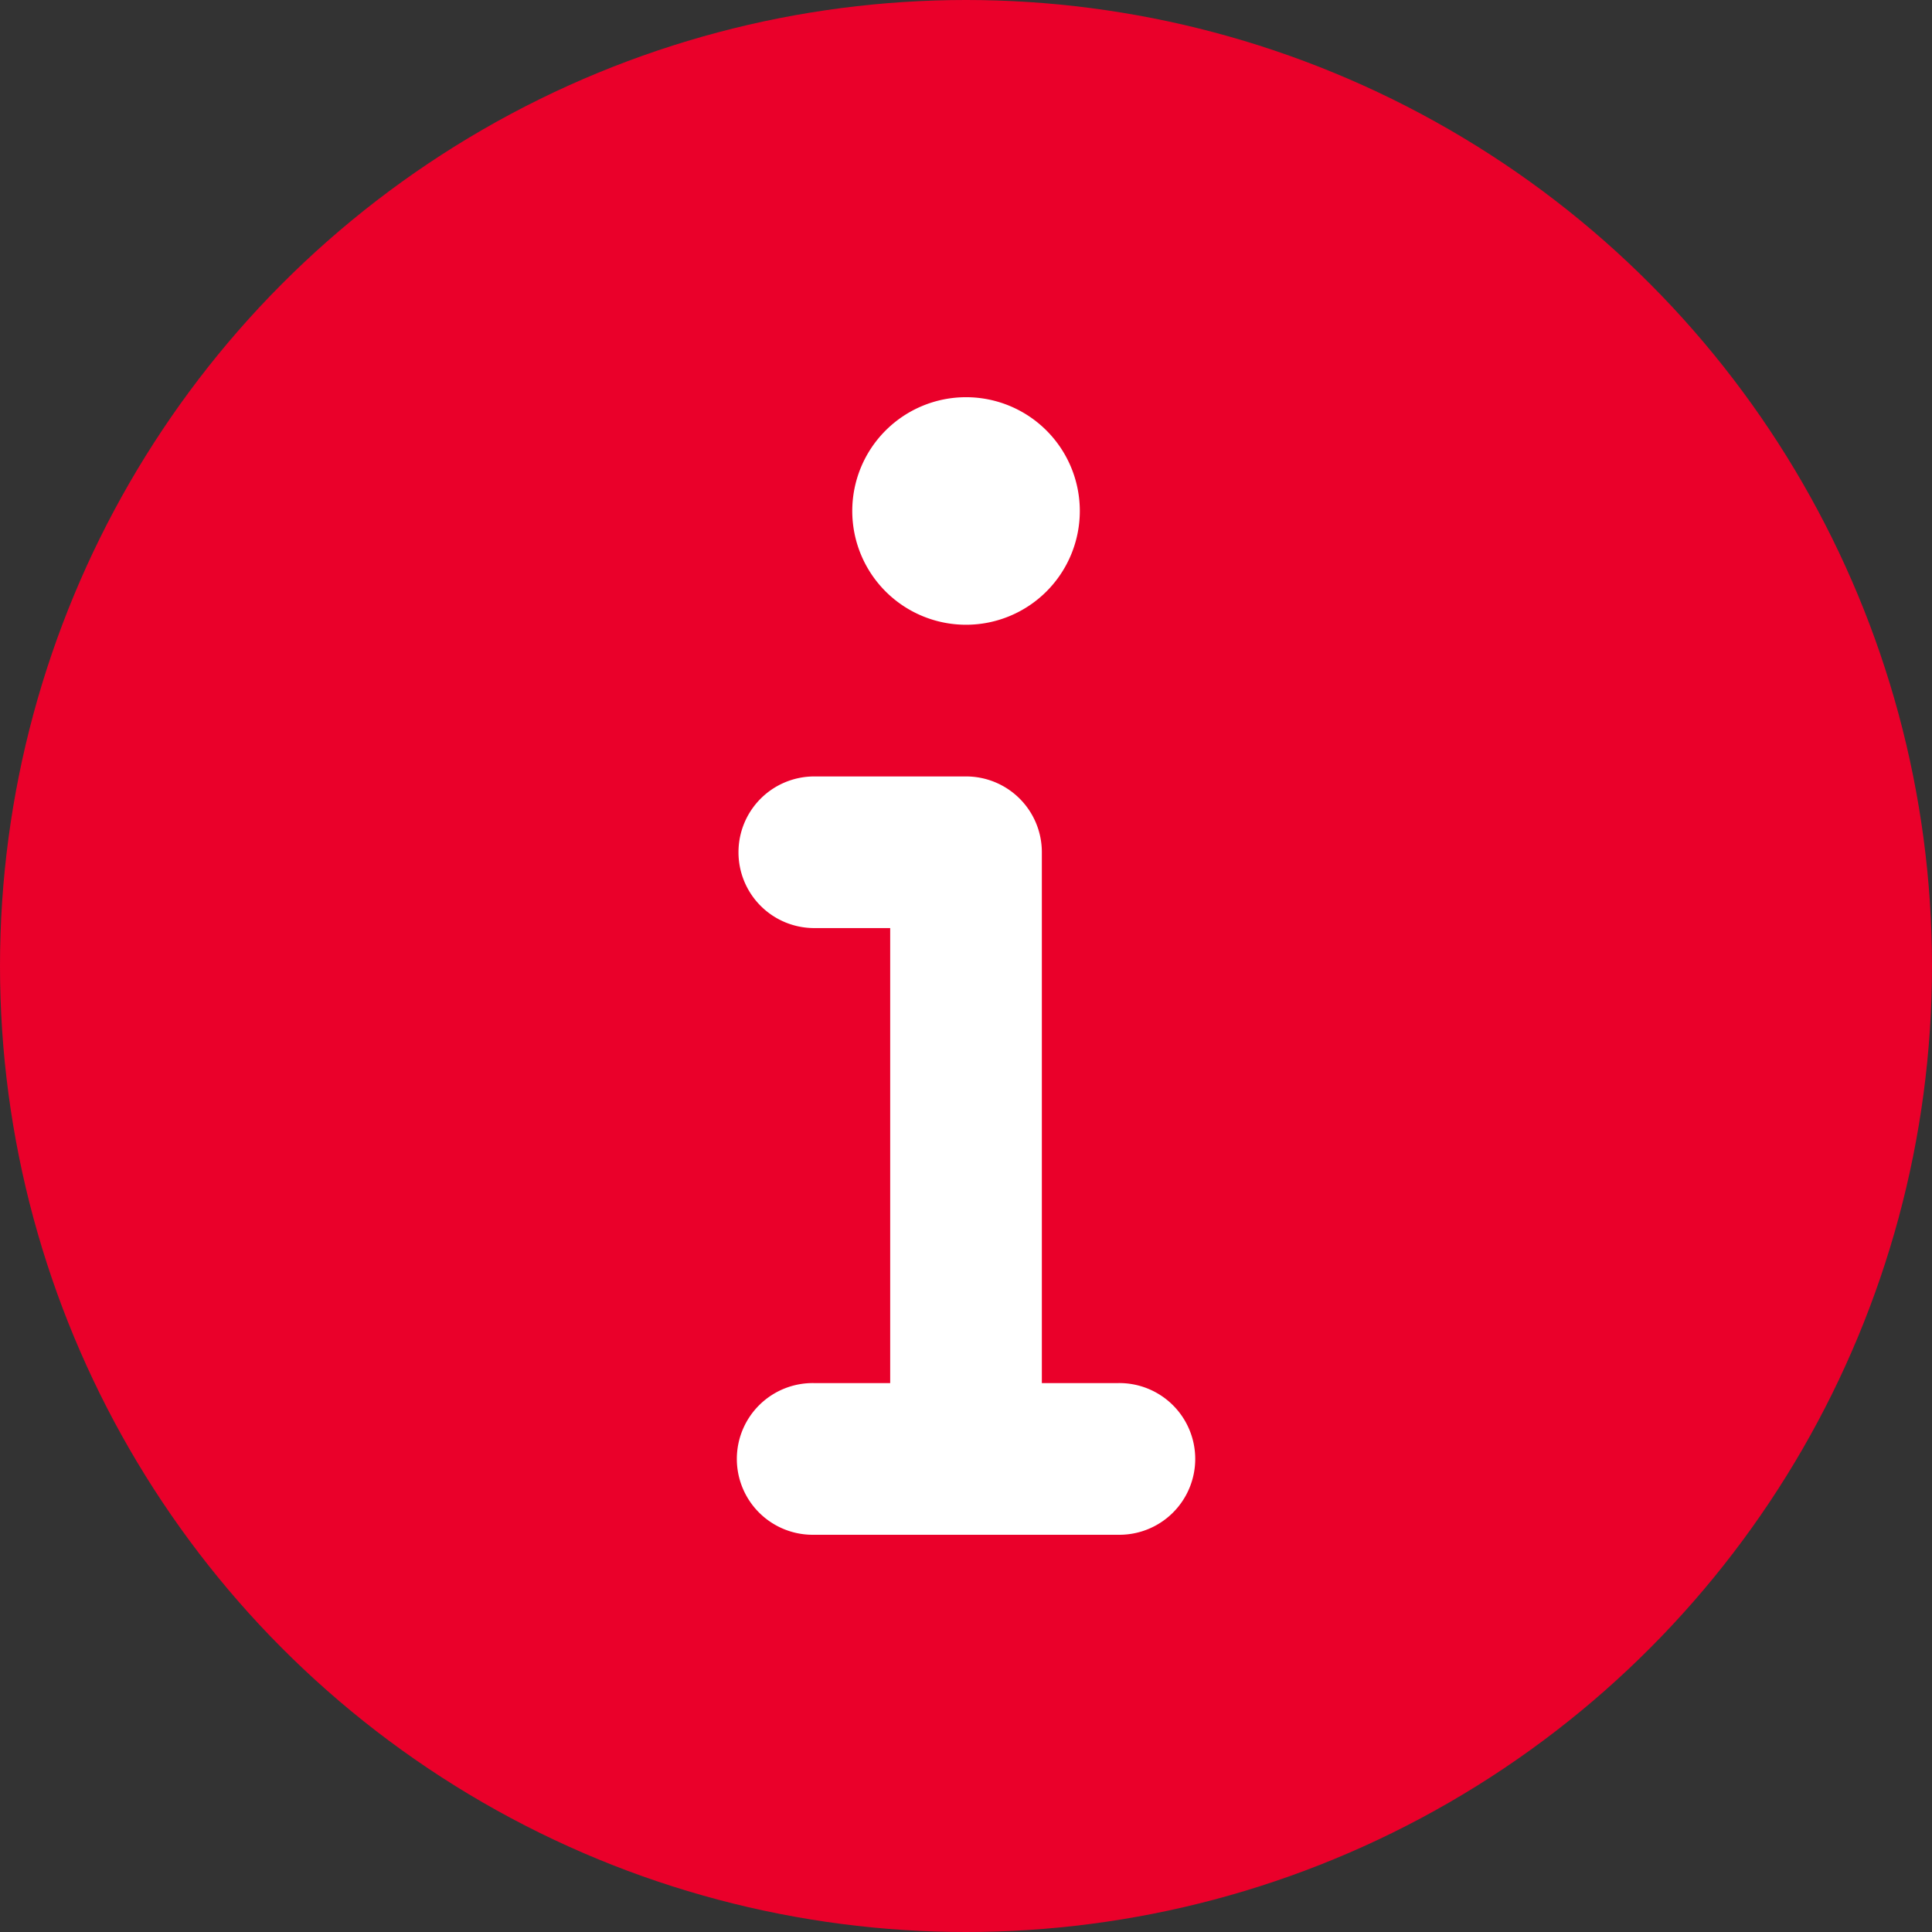
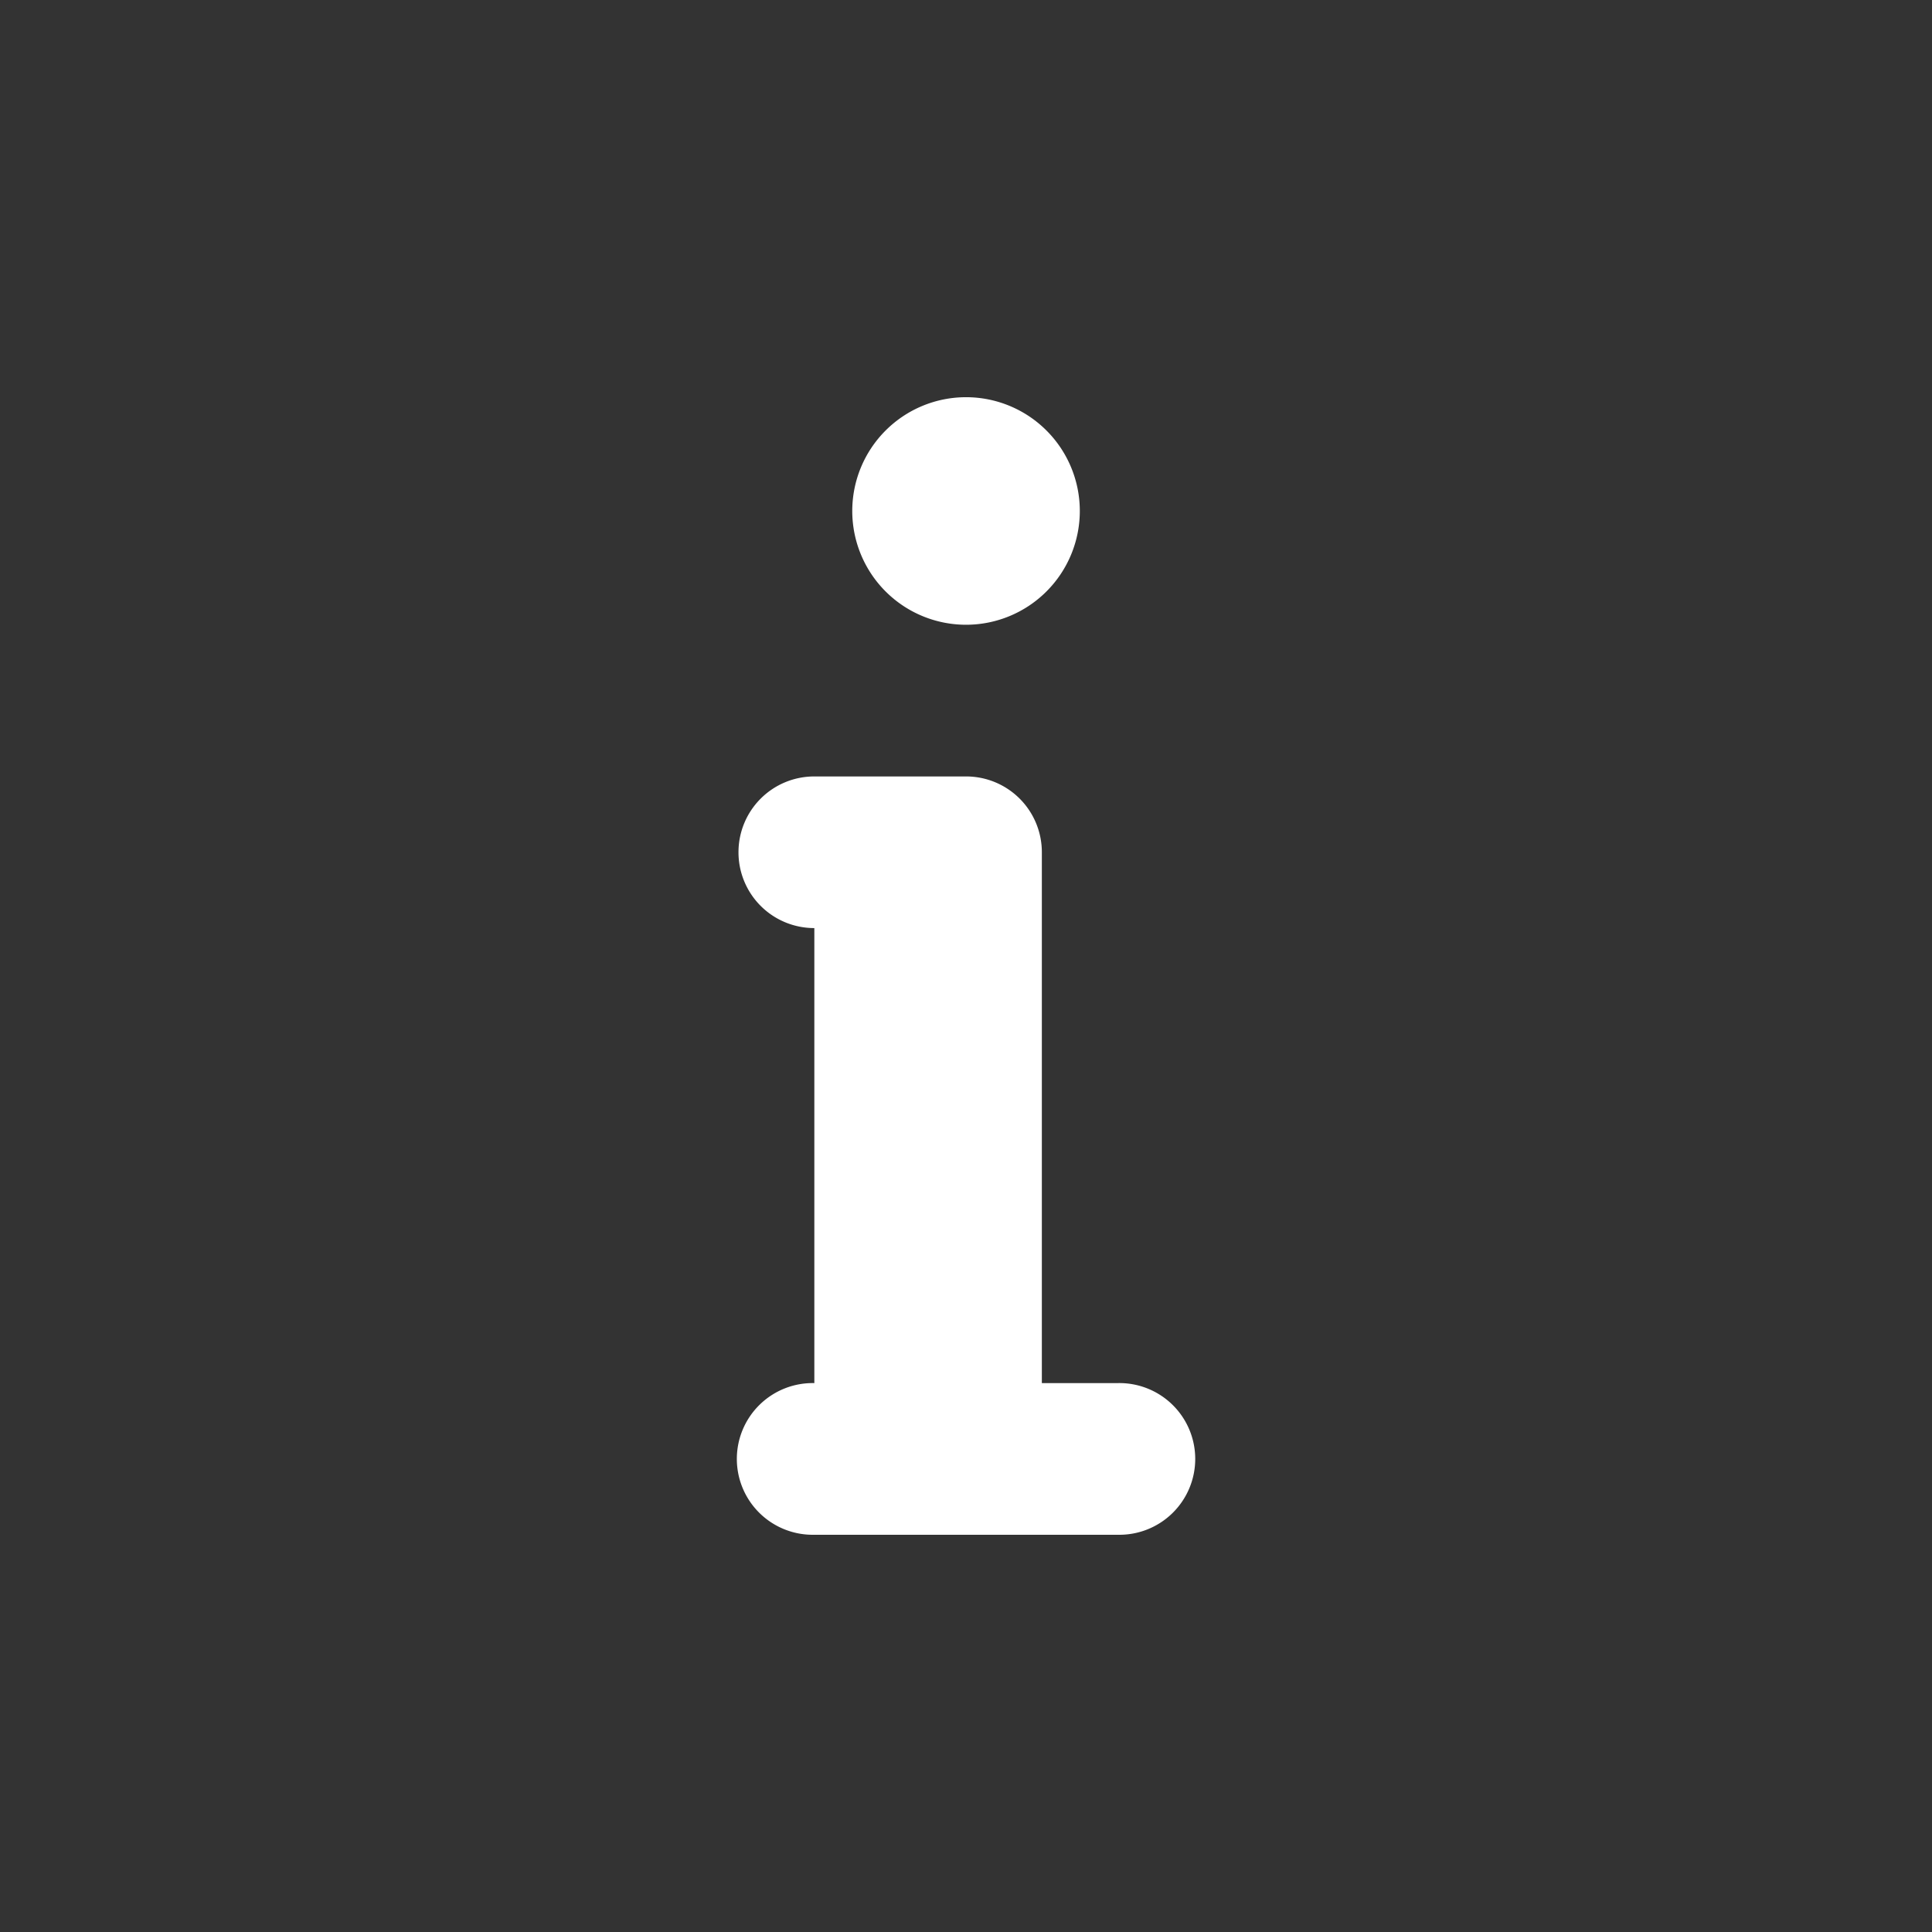
<svg xmlns="http://www.w3.org/2000/svg" width="54" height="54" viewBox="0 0 54 54">
  <rect x="0" y="0" width="54" height="54" fill="#333333" stroke="none" />
  <g id="Gruppe_3063" data-name="Gruppe 3063" transform="translate(-322 -1588)">
-     <circle id="Ellipse_18" data-name="Ellipse 18" cx="27" cy="27" r="27" transform="translate(322 1588)" fill="#ea002a" />
-     <path id="Pfad_3364" data-name="Pfad 3364" d="M3.18,35.18a3.18,3.18,0,1,1,3.18,3.18A3.18,3.18,0,0,1,3.18,35.18ZM0,44.718A2.117,2.117,0,0,1,2.12,42.6H6.359a2.117,2.117,0,0,1,2.12,2.12V59.556H10.6a2.12,2.12,0,1,1,0,4.239H2.12a2.12,2.12,0,1,1,0-4.239h2.12V46.838H2.12A2.117,2.117,0,0,1,0,44.718Z" transform="translate(342.641 1567.102)" fill="#fff" />
+     <path id="Pfad_3364" data-name="Pfad 3364" d="M3.18,35.18a3.18,3.18,0,1,1,3.18,3.18A3.18,3.18,0,0,1,3.18,35.18ZM0,44.718A2.117,2.117,0,0,1,2.12,42.6H6.359a2.117,2.117,0,0,1,2.12,2.12V59.556H10.6a2.12,2.12,0,1,1,0,4.239H2.12a2.12,2.12,0,1,1,0-4.239V46.838H2.12A2.117,2.117,0,0,1,0,44.718Z" transform="translate(342.641 1567.102)" fill="#fff" />
  </g>
</svg>